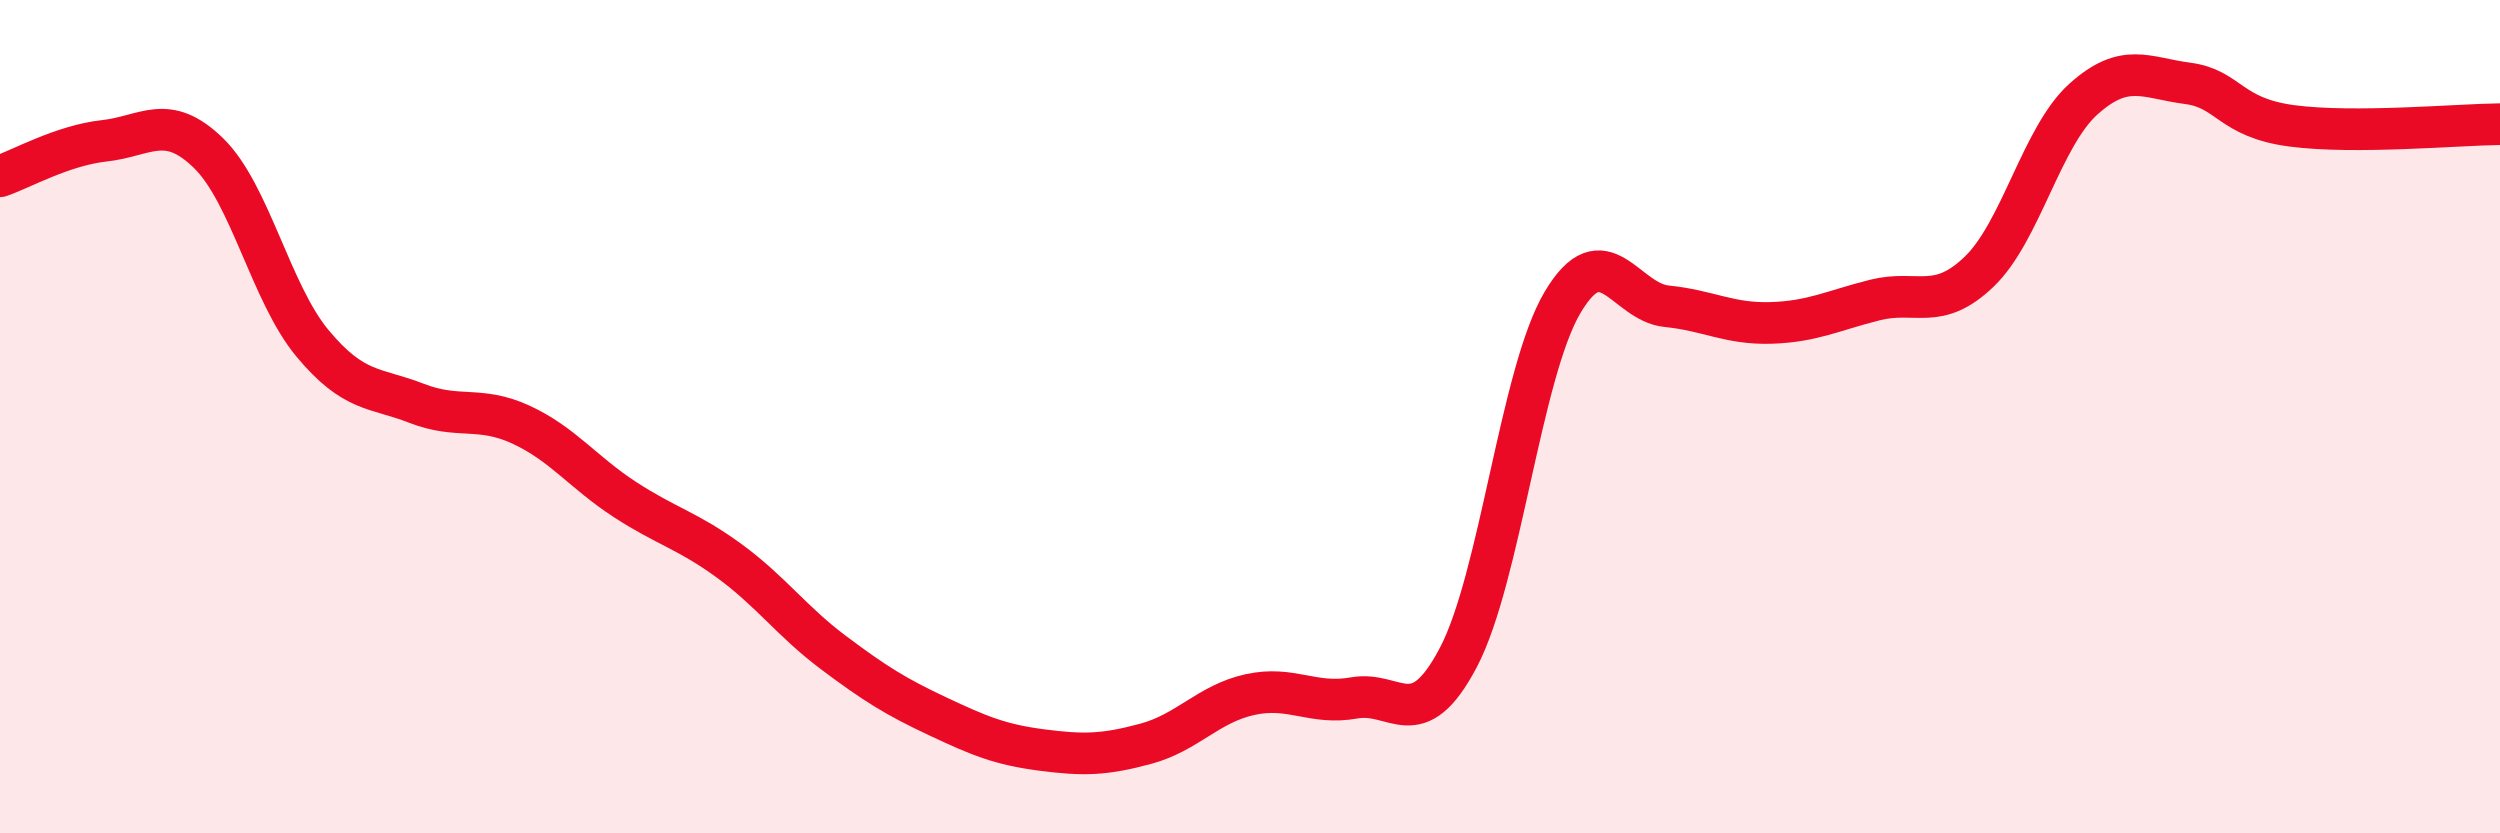
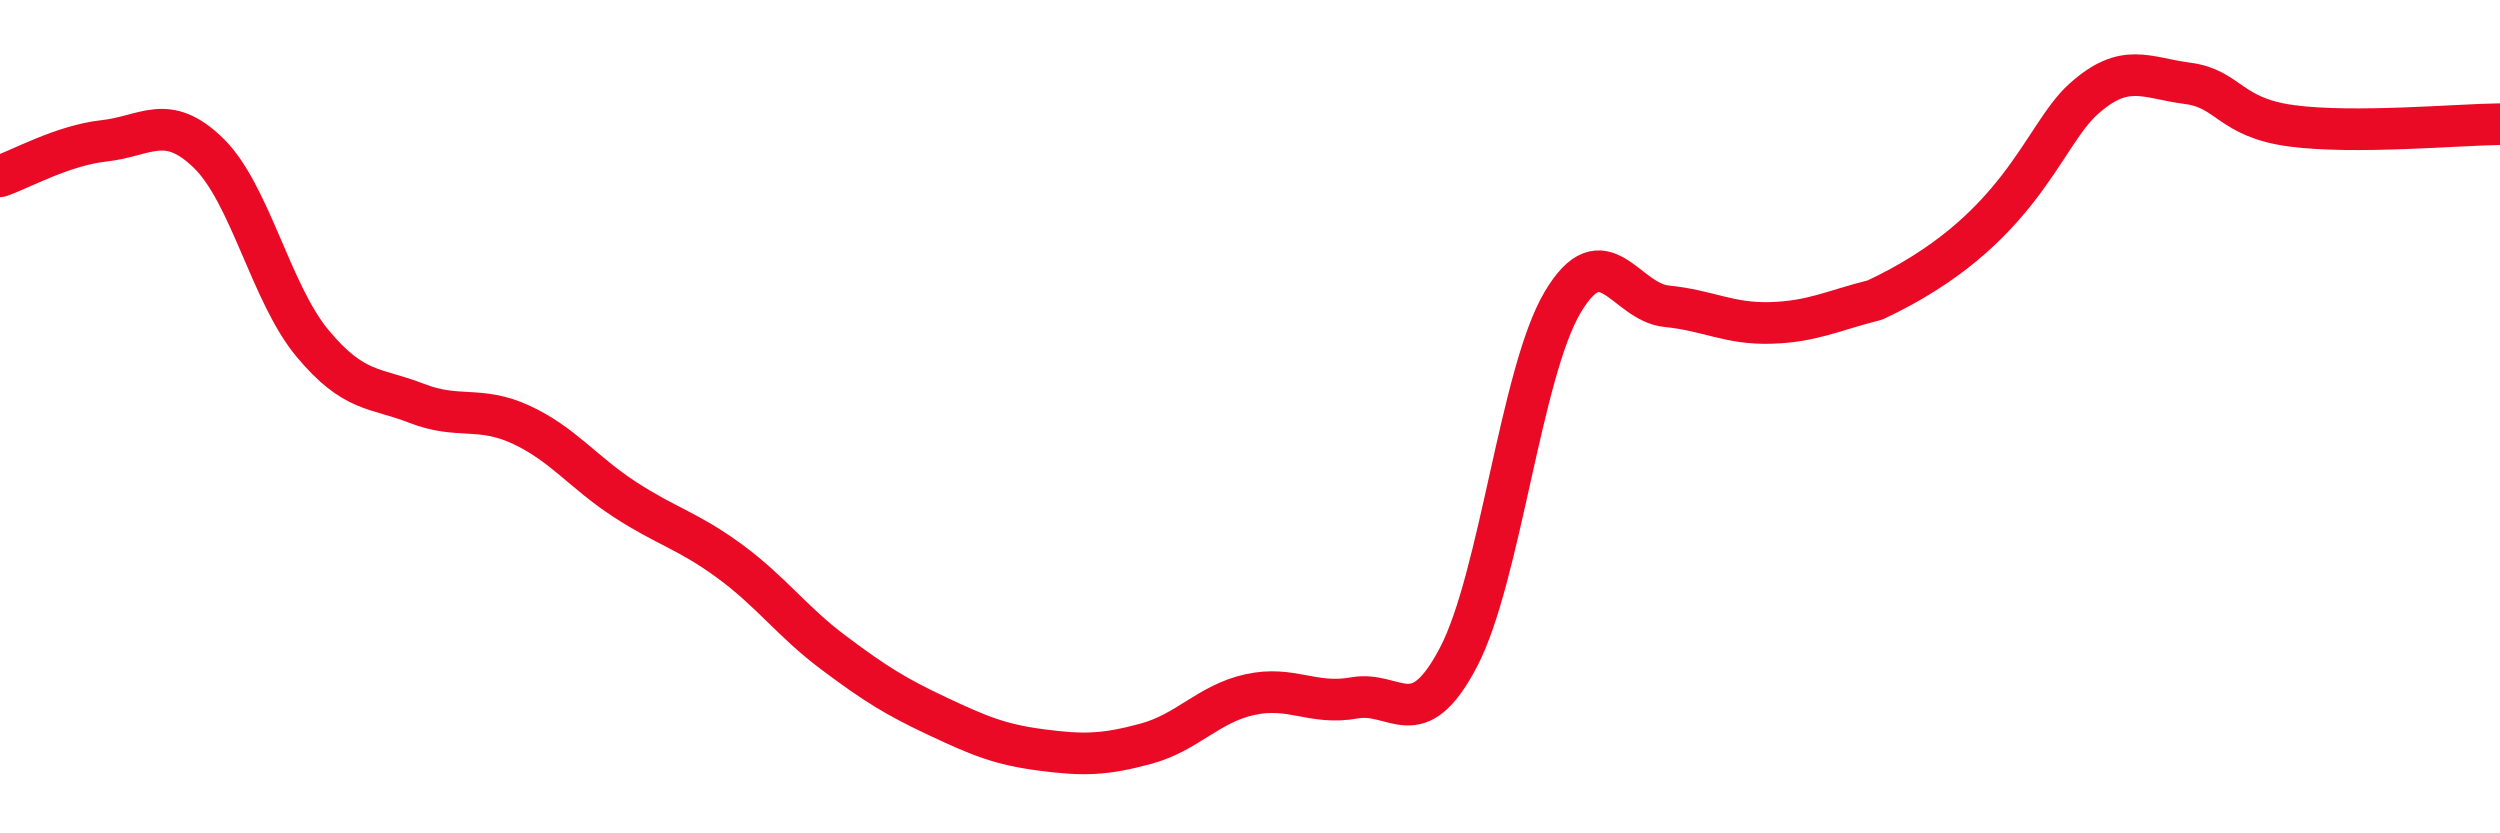
<svg xmlns="http://www.w3.org/2000/svg" width="60" height="20" viewBox="0 0 60 20">
-   <path d="M 0,4.23 C 0.5,4.06 1.5,3.49 2.5,3.38 C 3.5,3.27 4,2.7 5,3.67 C 6,4.64 6.5,7.04 7.5,8.24 C 8.5,9.44 9,9.29 10,9.68 C 11,10.07 11.5,9.73 12.5,10.19 C 13.5,10.65 14,11.34 15,11.99 C 16,12.64 16.5,12.73 17.5,13.46 C 18.5,14.19 19,14.91 20,15.66 C 21,16.41 21.5,16.72 22.5,17.19 C 23.5,17.66 24,17.87 25,18 C 26,18.13 26.5,18.12 27.5,17.85 C 28.5,17.58 29,16.89 30,16.67 C 31,16.45 31.5,16.93 32.5,16.75 C 33.5,16.57 34,17.68 35,15.78 C 36,13.88 36.5,8.95 37.5,7.26 C 38.5,5.57 39,7.25 40,7.35 C 41,7.45 41.5,7.78 42.5,7.75 C 43.5,7.72 44,7.45 45,7.2 C 46,6.95 46.5,7.48 47.5,6.52 C 48.5,5.56 49,3.28 50,2.38 C 51,1.48 51.5,1.87 52.5,2 C 53.5,2.13 53.5,2.82 55,3.02 C 56.5,3.22 59,2.99 60,2.98L60 20L0 20Z" fill="#EB0A25" opacity="0.1" stroke-linecap="round" stroke-linejoin="round" />
-   <path d="M 0,4.23 C 0.5,4.06 1.5,3.49 2.5,3.38 C 3.5,3.27 4,2.7 5,3.67 C 6,4.64 6.5,7.04 7.5,8.24 C 8.5,9.44 9,9.29 10,9.68 C 11,10.07 11.5,9.73 12.5,10.19 C 13.5,10.65 14,11.34 15,11.99 C 16,12.64 16.5,12.73 17.5,13.46 C 18.5,14.19 19,14.91 20,15.66 C 21,16.41 21.5,16.72 22.5,17.19 C 23.5,17.66 24,17.87 25,18 C 26,18.13 26.5,18.12 27.5,17.85 C 28.5,17.58 29,16.89 30,16.67 C 31,16.45 31.5,16.93 32.5,16.75 C 33.5,16.57 34,17.68 35,15.78 C 36,13.88 36.5,8.95 37.5,7.26 C 38.5,5.57 39,7.25 40,7.35 C 41,7.45 41.5,7.78 42.5,7.75 C 43.5,7.72 44,7.45 45,7.2 C 46,6.95 46.5,7.48 47.5,6.52 C 48.5,5.56 49,3.28 50,2.38 C 51,1.48 51.5,1.87 52.5,2 C 53.5,2.13 53.5,2.82 55,3.02 C 56.5,3.22 59,2.99 60,2.98" stroke="#EB0A25" stroke-width="1" fill="none" stroke-linecap="round" stroke-linejoin="round" />
+   <path d="M 0,4.23 C 0.5,4.06 1.5,3.49 2.5,3.38 C 3.5,3.27 4,2.7 5,3.67 C 6,4.64 6.5,7.04 7.5,8.24 C 8.5,9.44 9,9.29 10,9.68 C 11,10.07 11.5,9.73 12.5,10.19 C 13.5,10.65 14,11.34 15,11.99 C 16,12.64 16.5,12.73 17.5,13.46 C 18.5,14.19 19,14.91 20,15.66 C 21,16.41 21.5,16.72 22.5,17.19 C 23.5,17.66 24,17.87 25,18 C 26,18.13 26.5,18.12 27.5,17.85 C 28.5,17.58 29,16.89 30,16.67 C 31,16.45 31.5,16.93 32.5,16.75 C 33.5,16.57 34,17.68 35,15.78 C 36,13.88 36.5,8.95 37.5,7.26 C 38.5,5.57 39,7.25 40,7.35 C 41,7.45 41.5,7.78 42.5,7.75 C 43.5,7.72 44,7.45 45,7.2 C 48.5,5.56 49,3.28 50,2.38 C 51,1.48 51.5,1.87 52.5,2 C 53.5,2.13 53.5,2.82 55,3.02 C 56.5,3.22 59,2.99 60,2.98" stroke="#EB0A25" stroke-width="1" fill="none" stroke-linecap="round" stroke-linejoin="round" />
</svg>